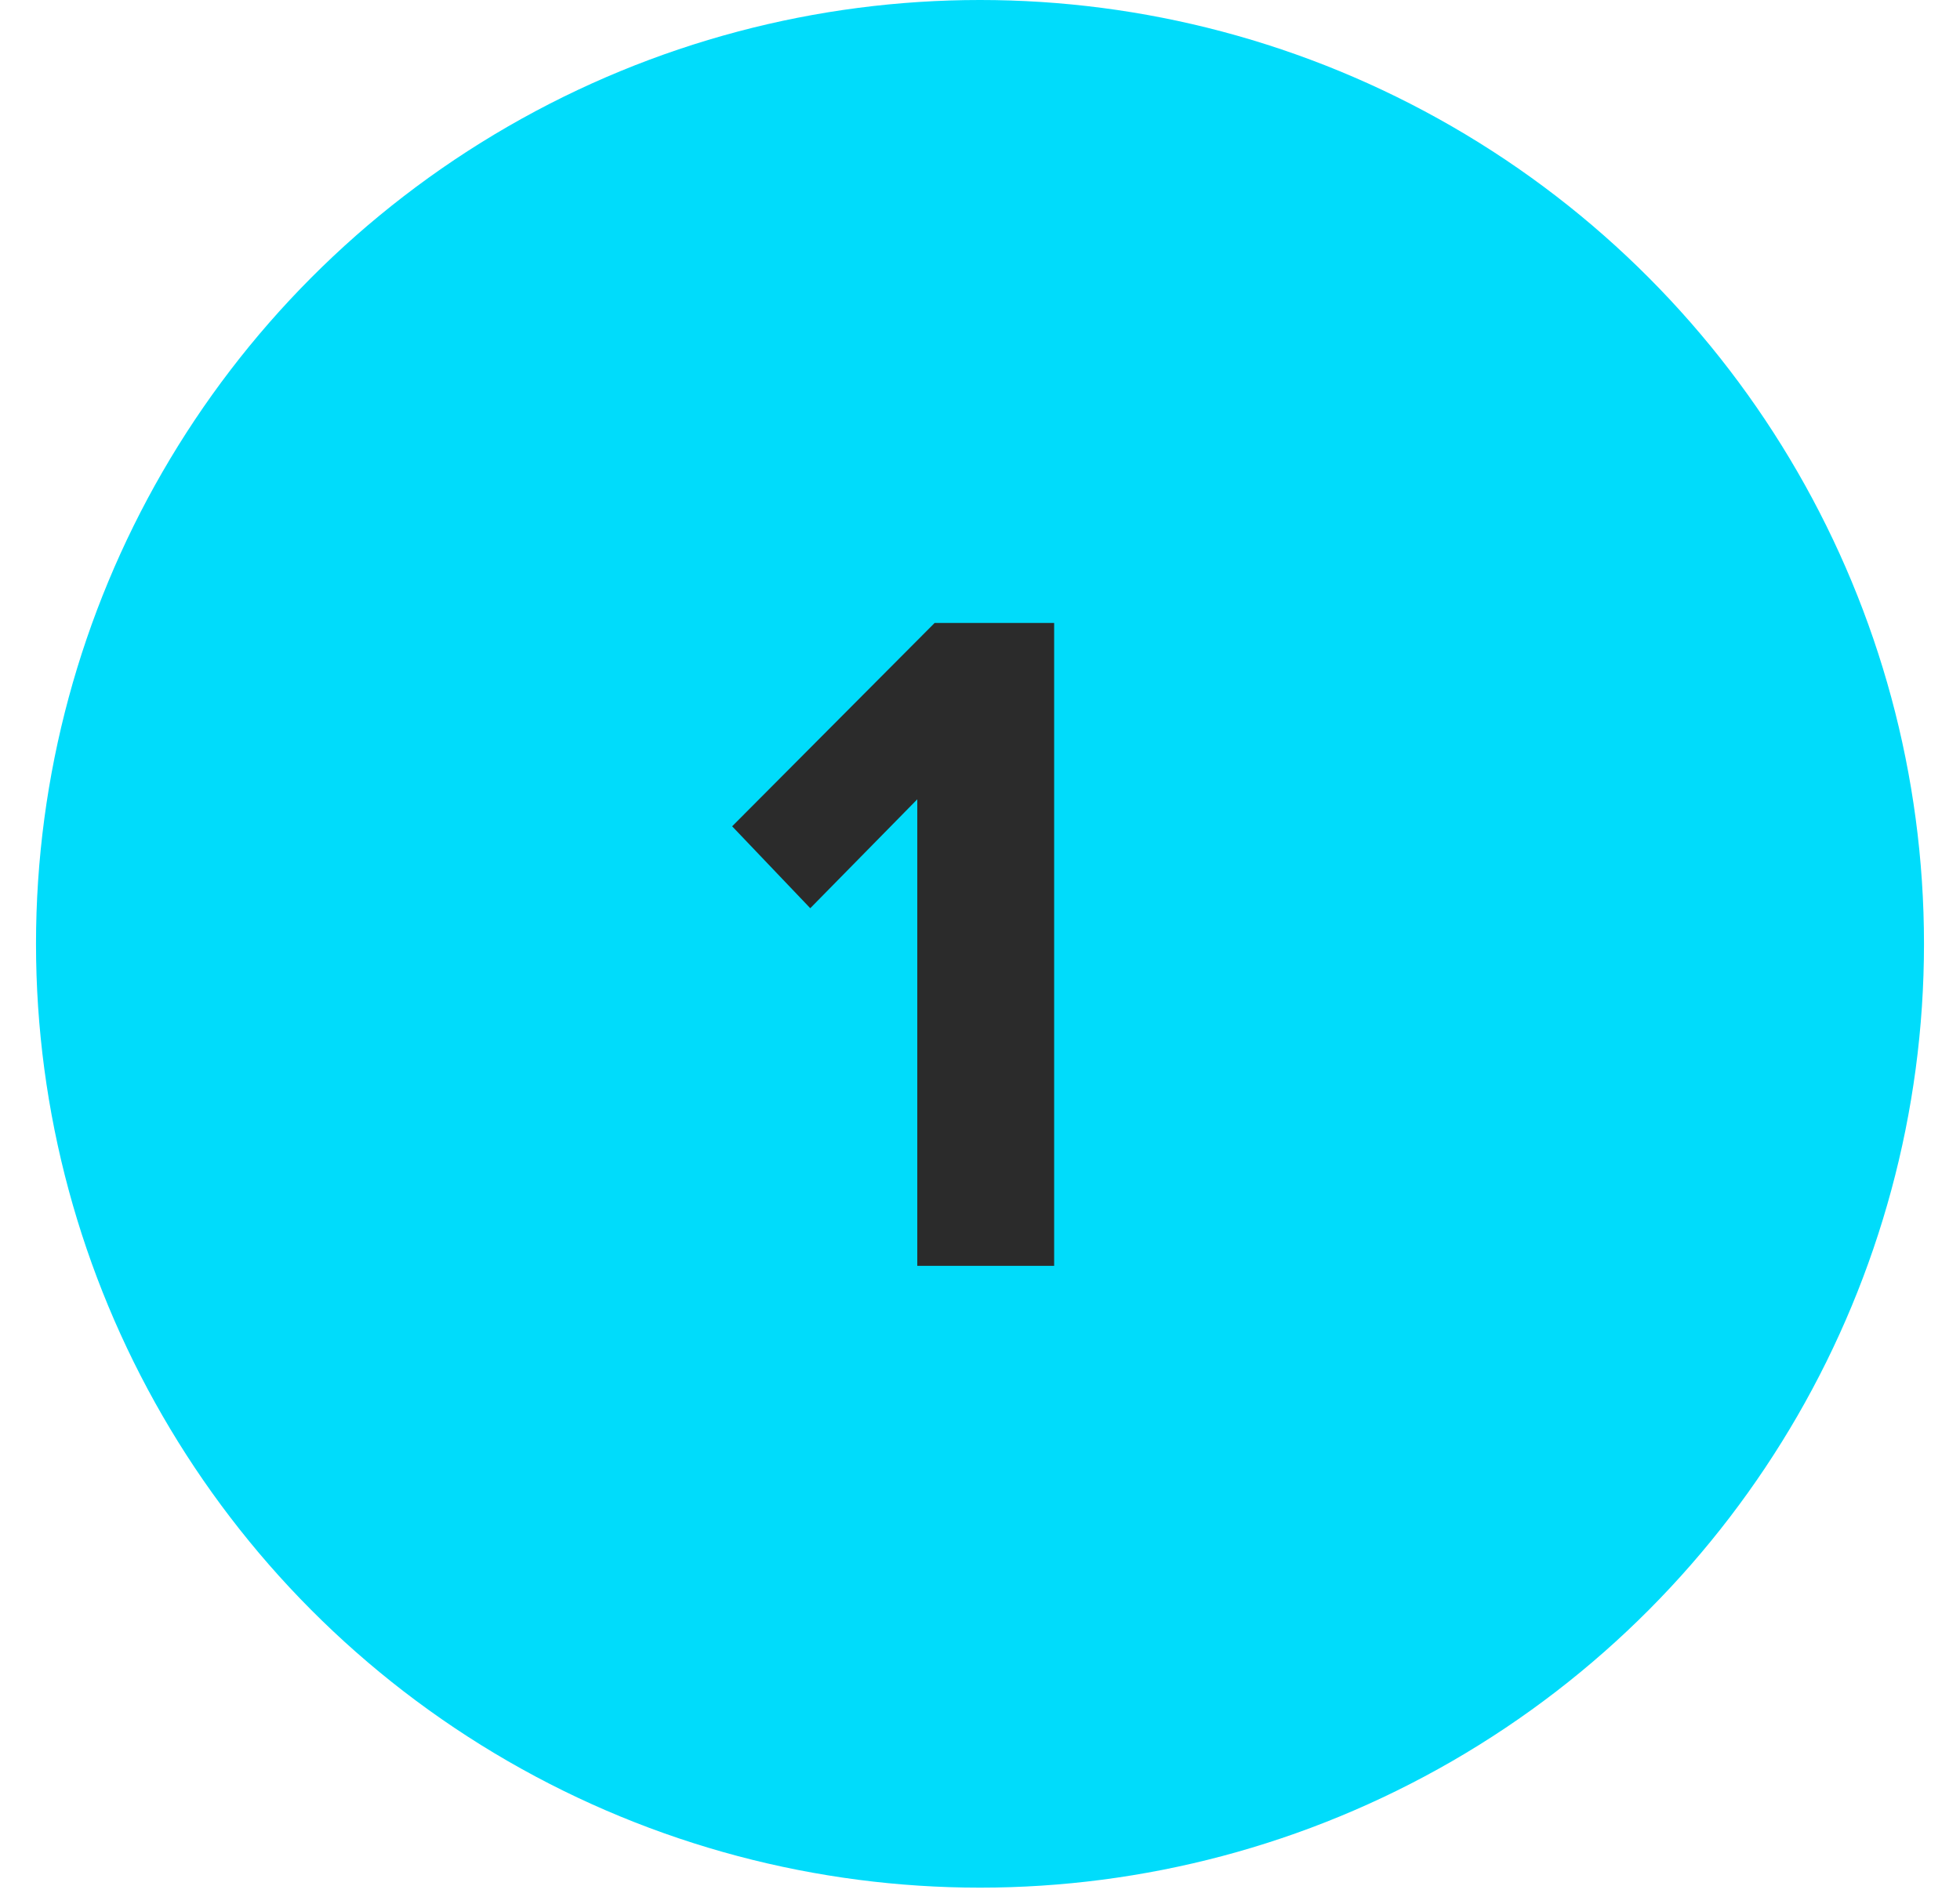
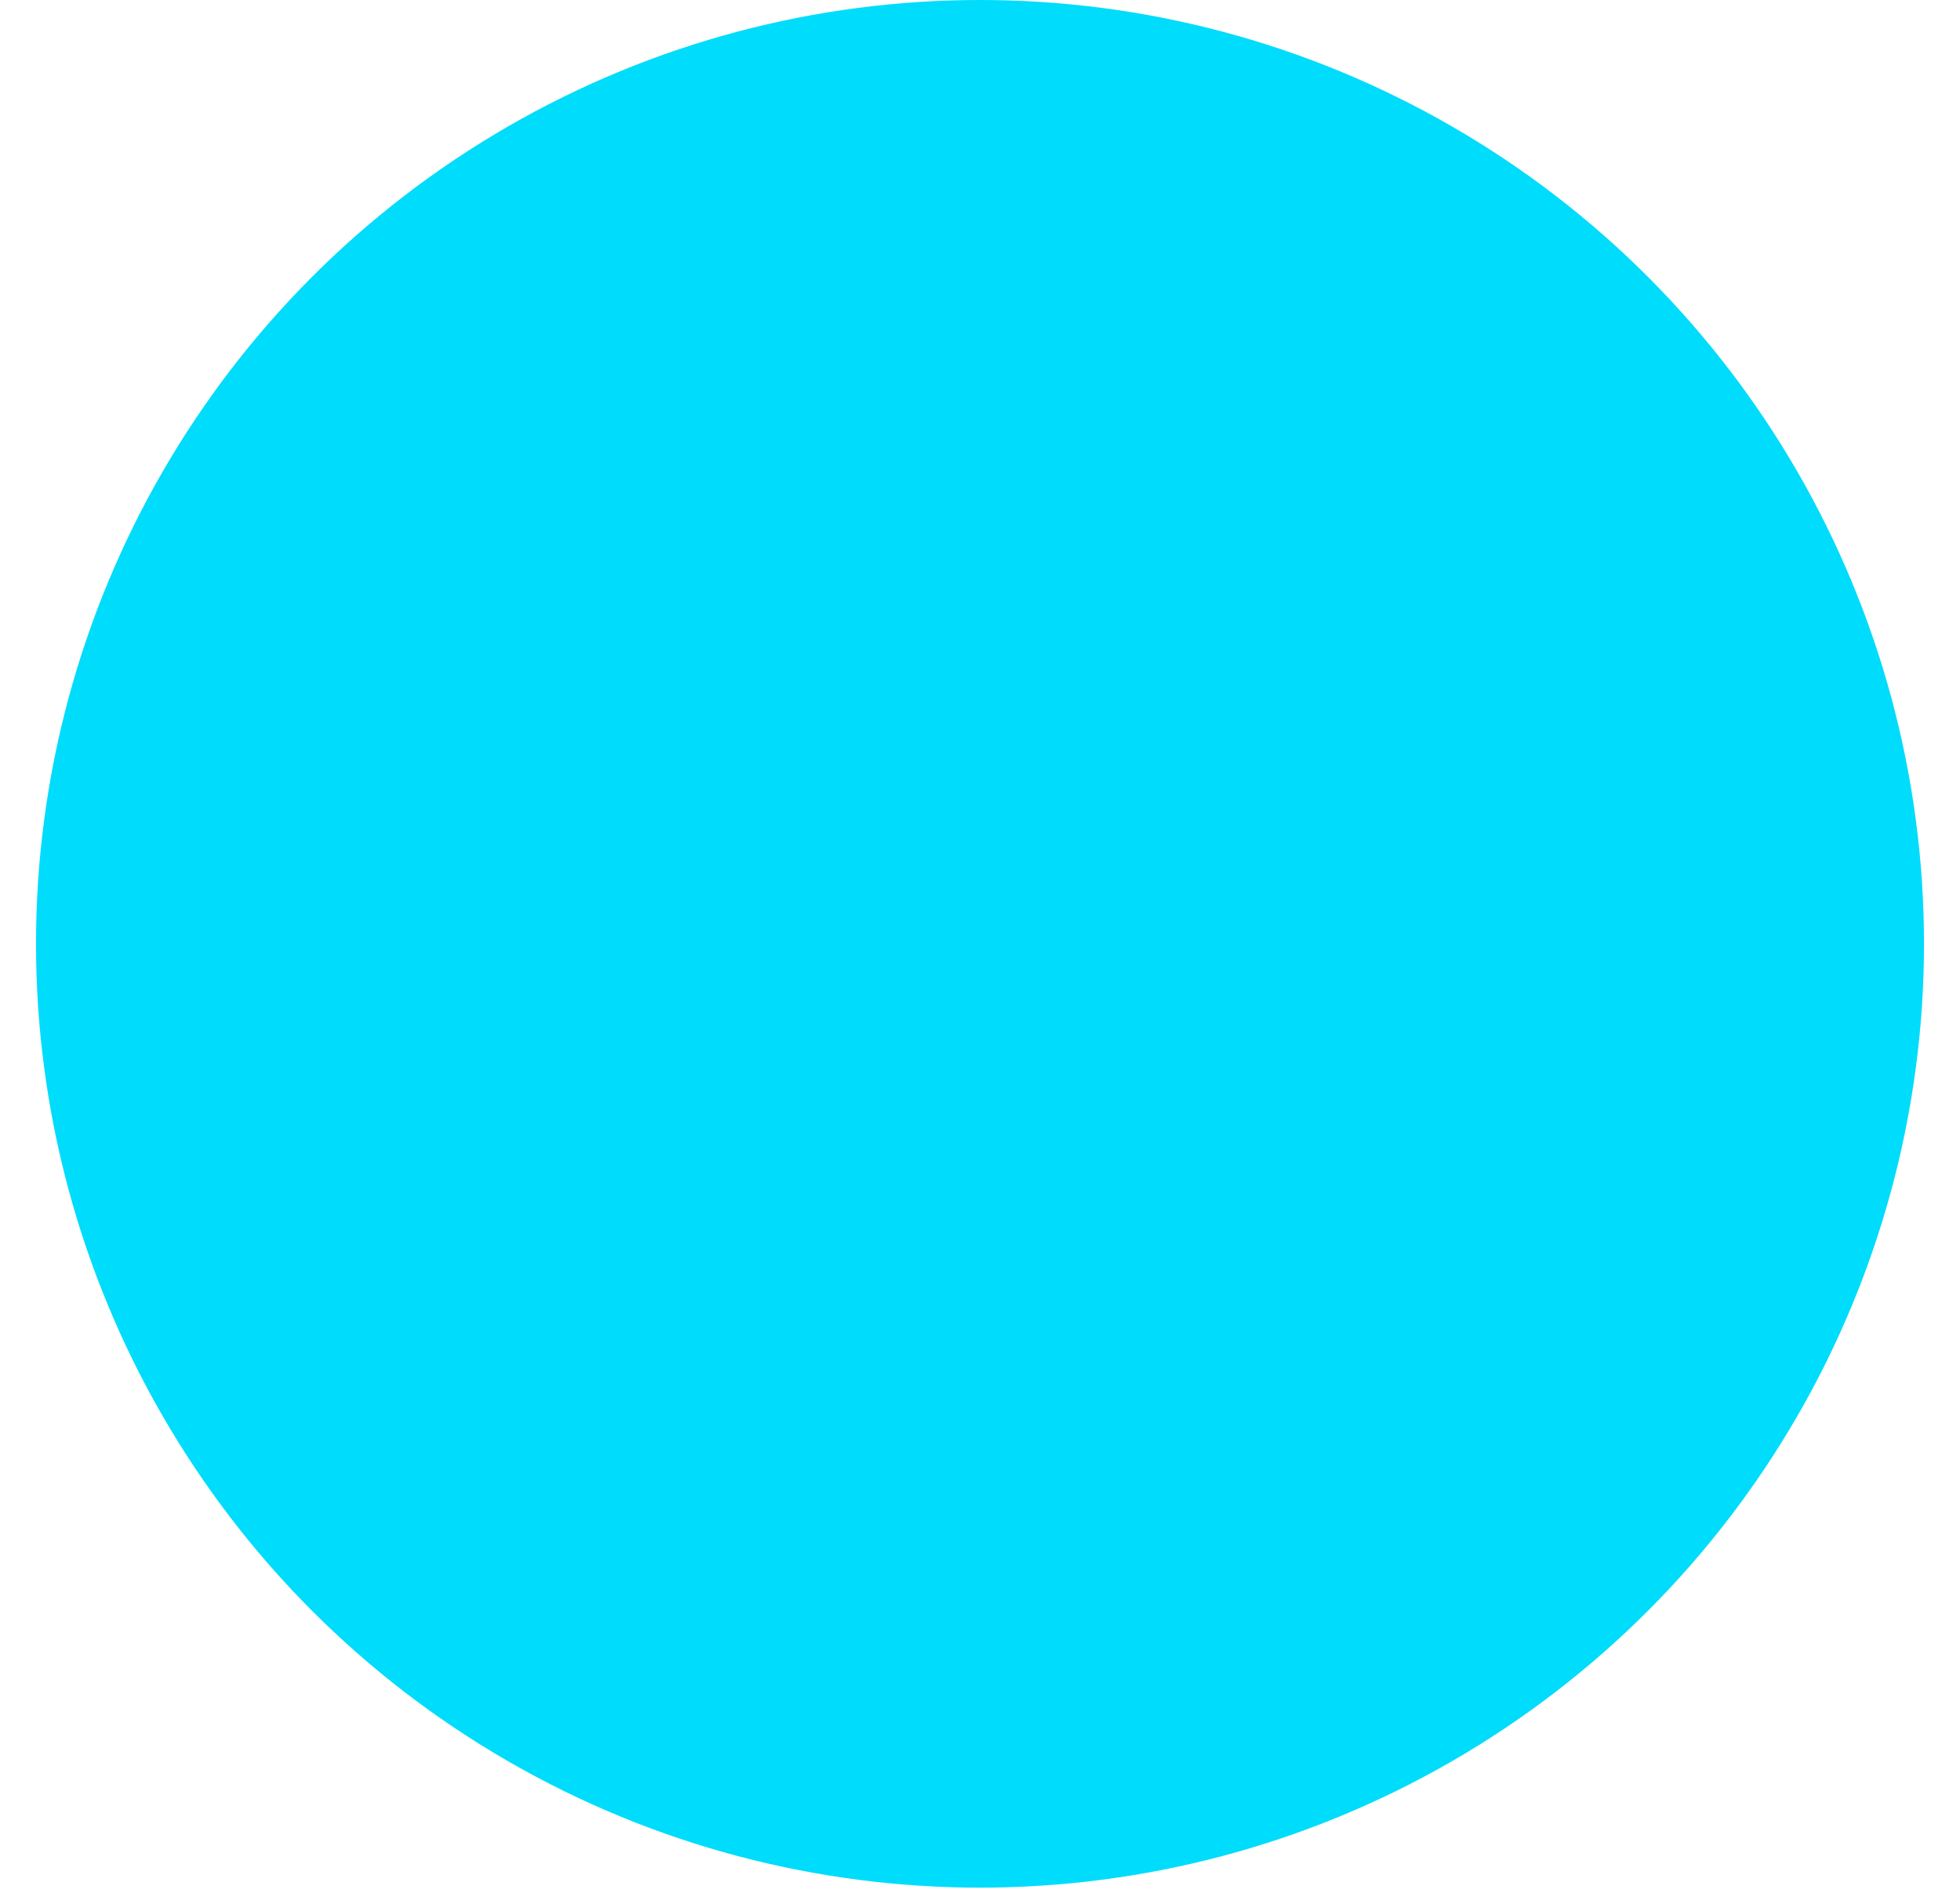
<svg xmlns="http://www.w3.org/2000/svg" width="35" height="34" viewBox="0 0 35 34" fill="none">
  <circle cx="17.5" cy="16.857" r="16.857" fill="#00DCFB" />
-   <path d="M18.824 22.608H16.38V14.276L14.469 16.221L13.074 14.758L16.69 11.126H18.824V22.608Z" fill="#2B2B2B" />
</svg>